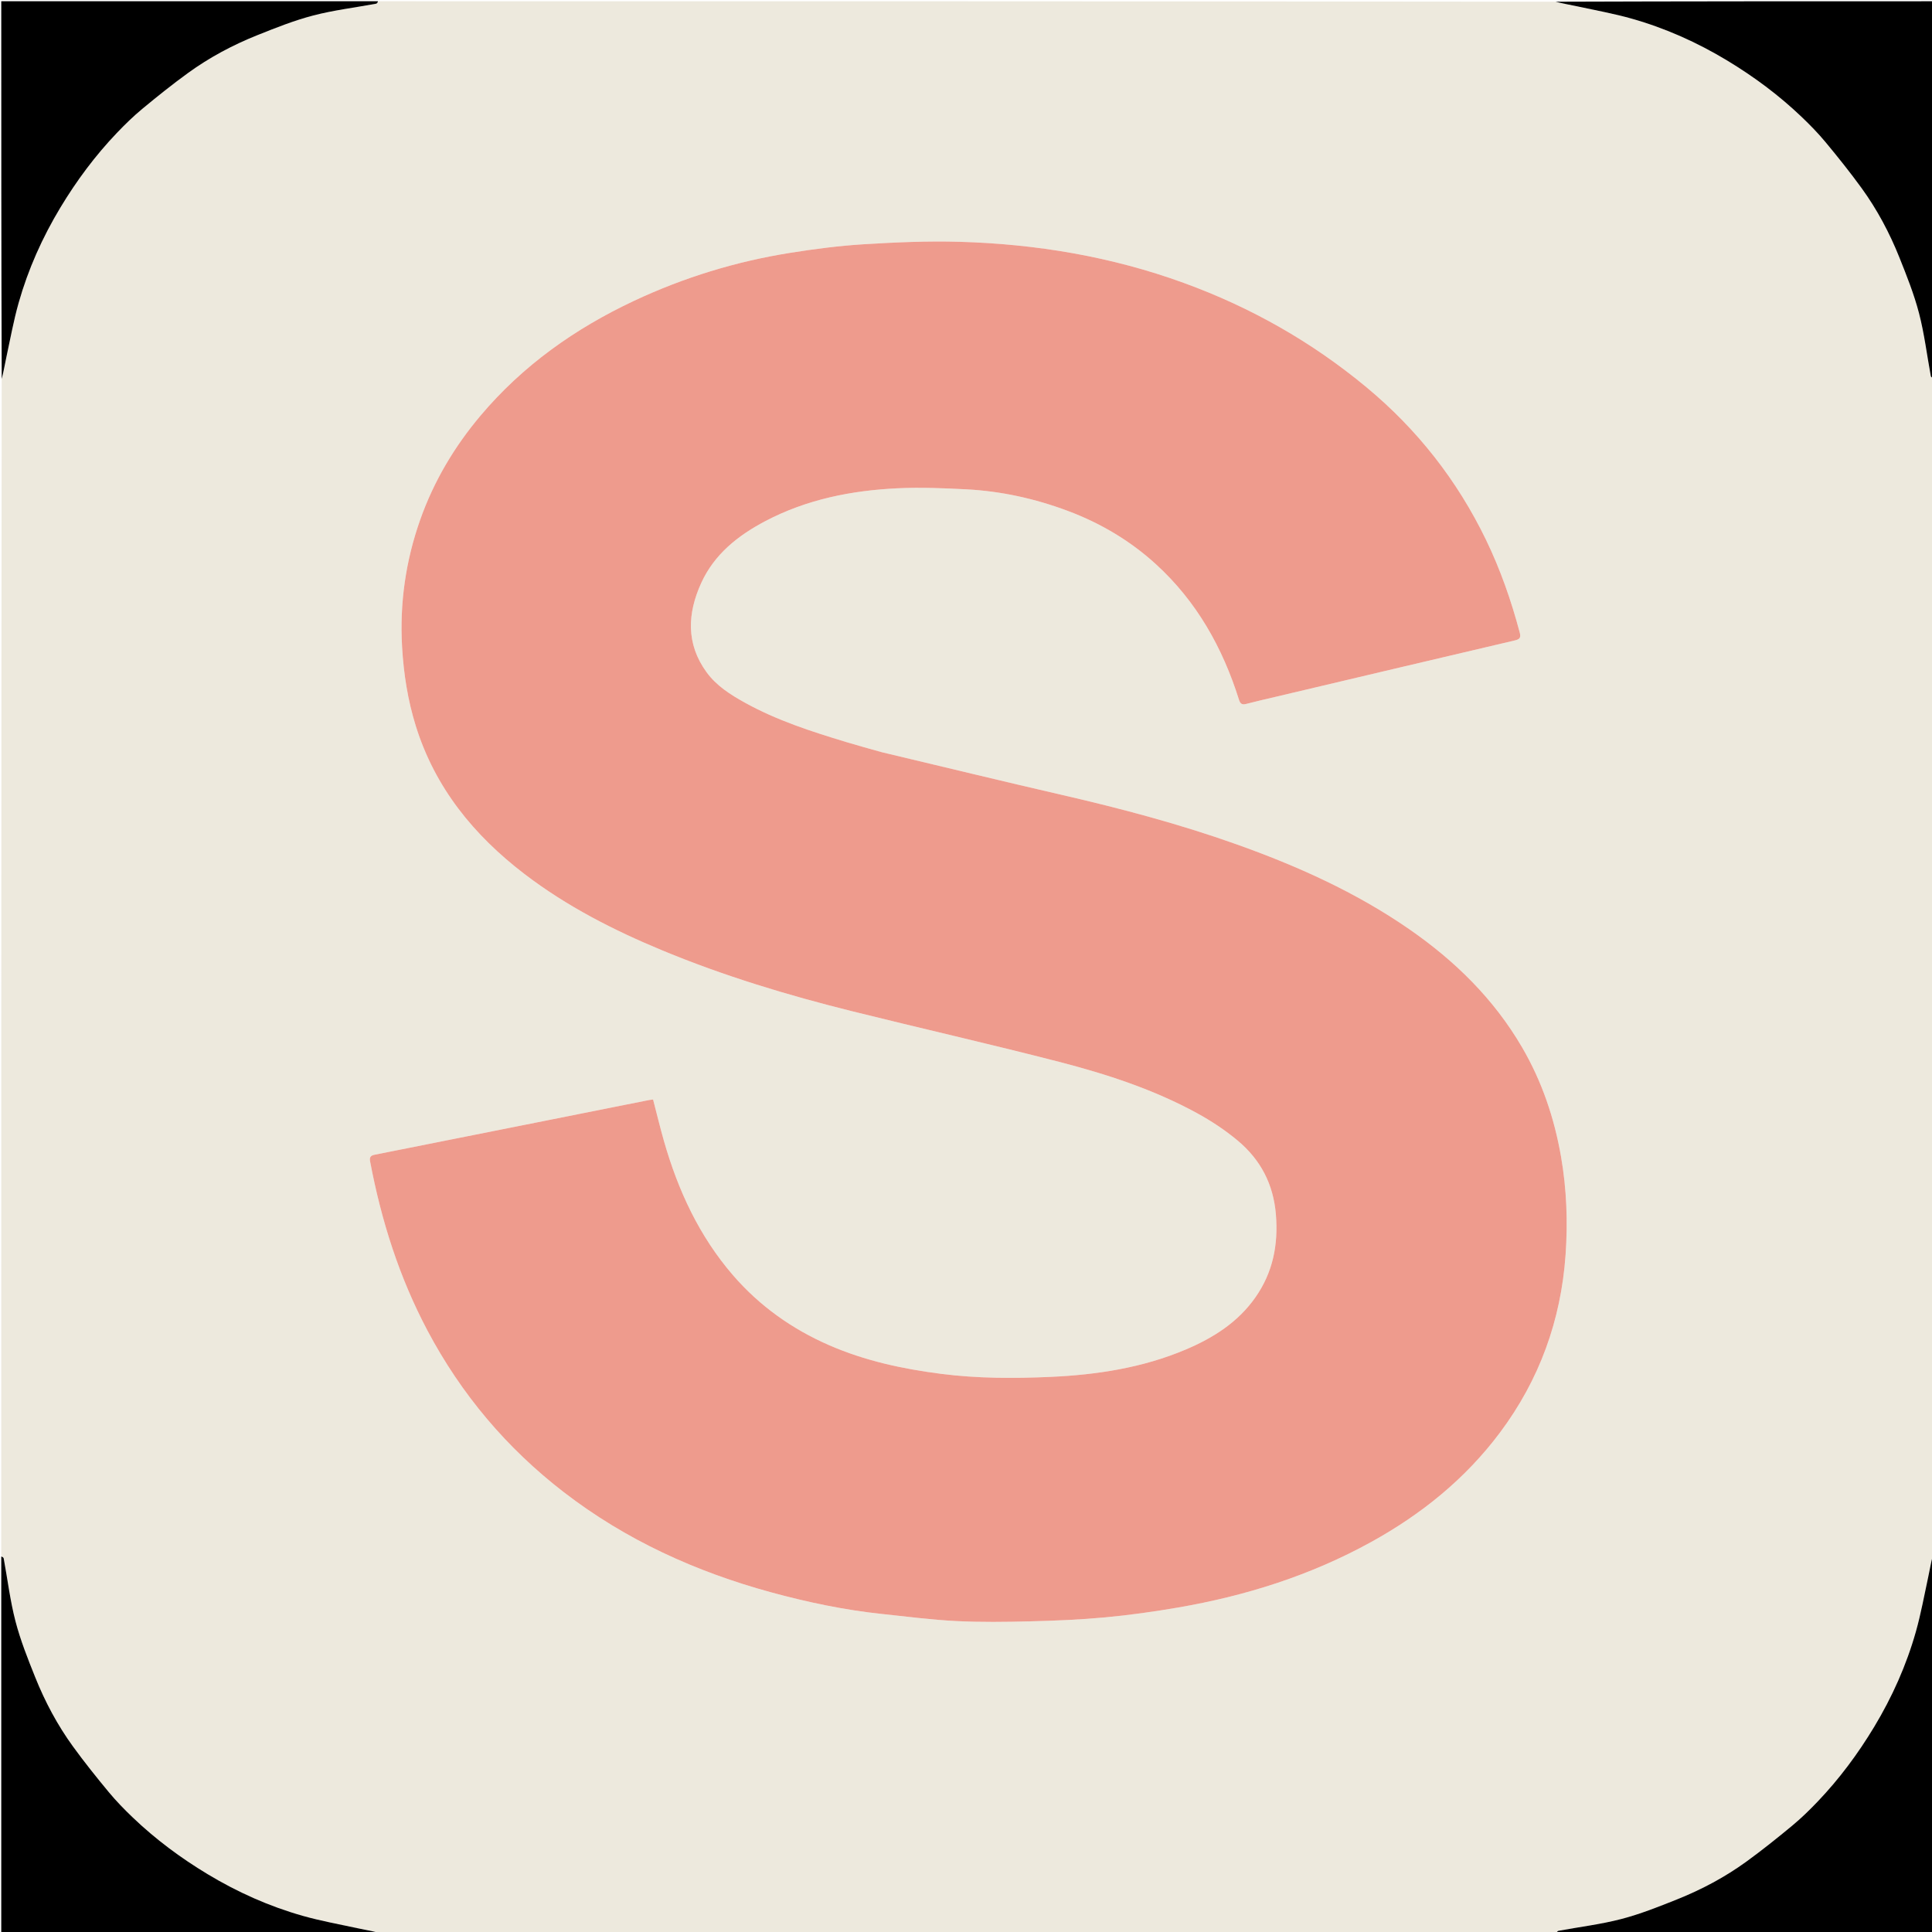
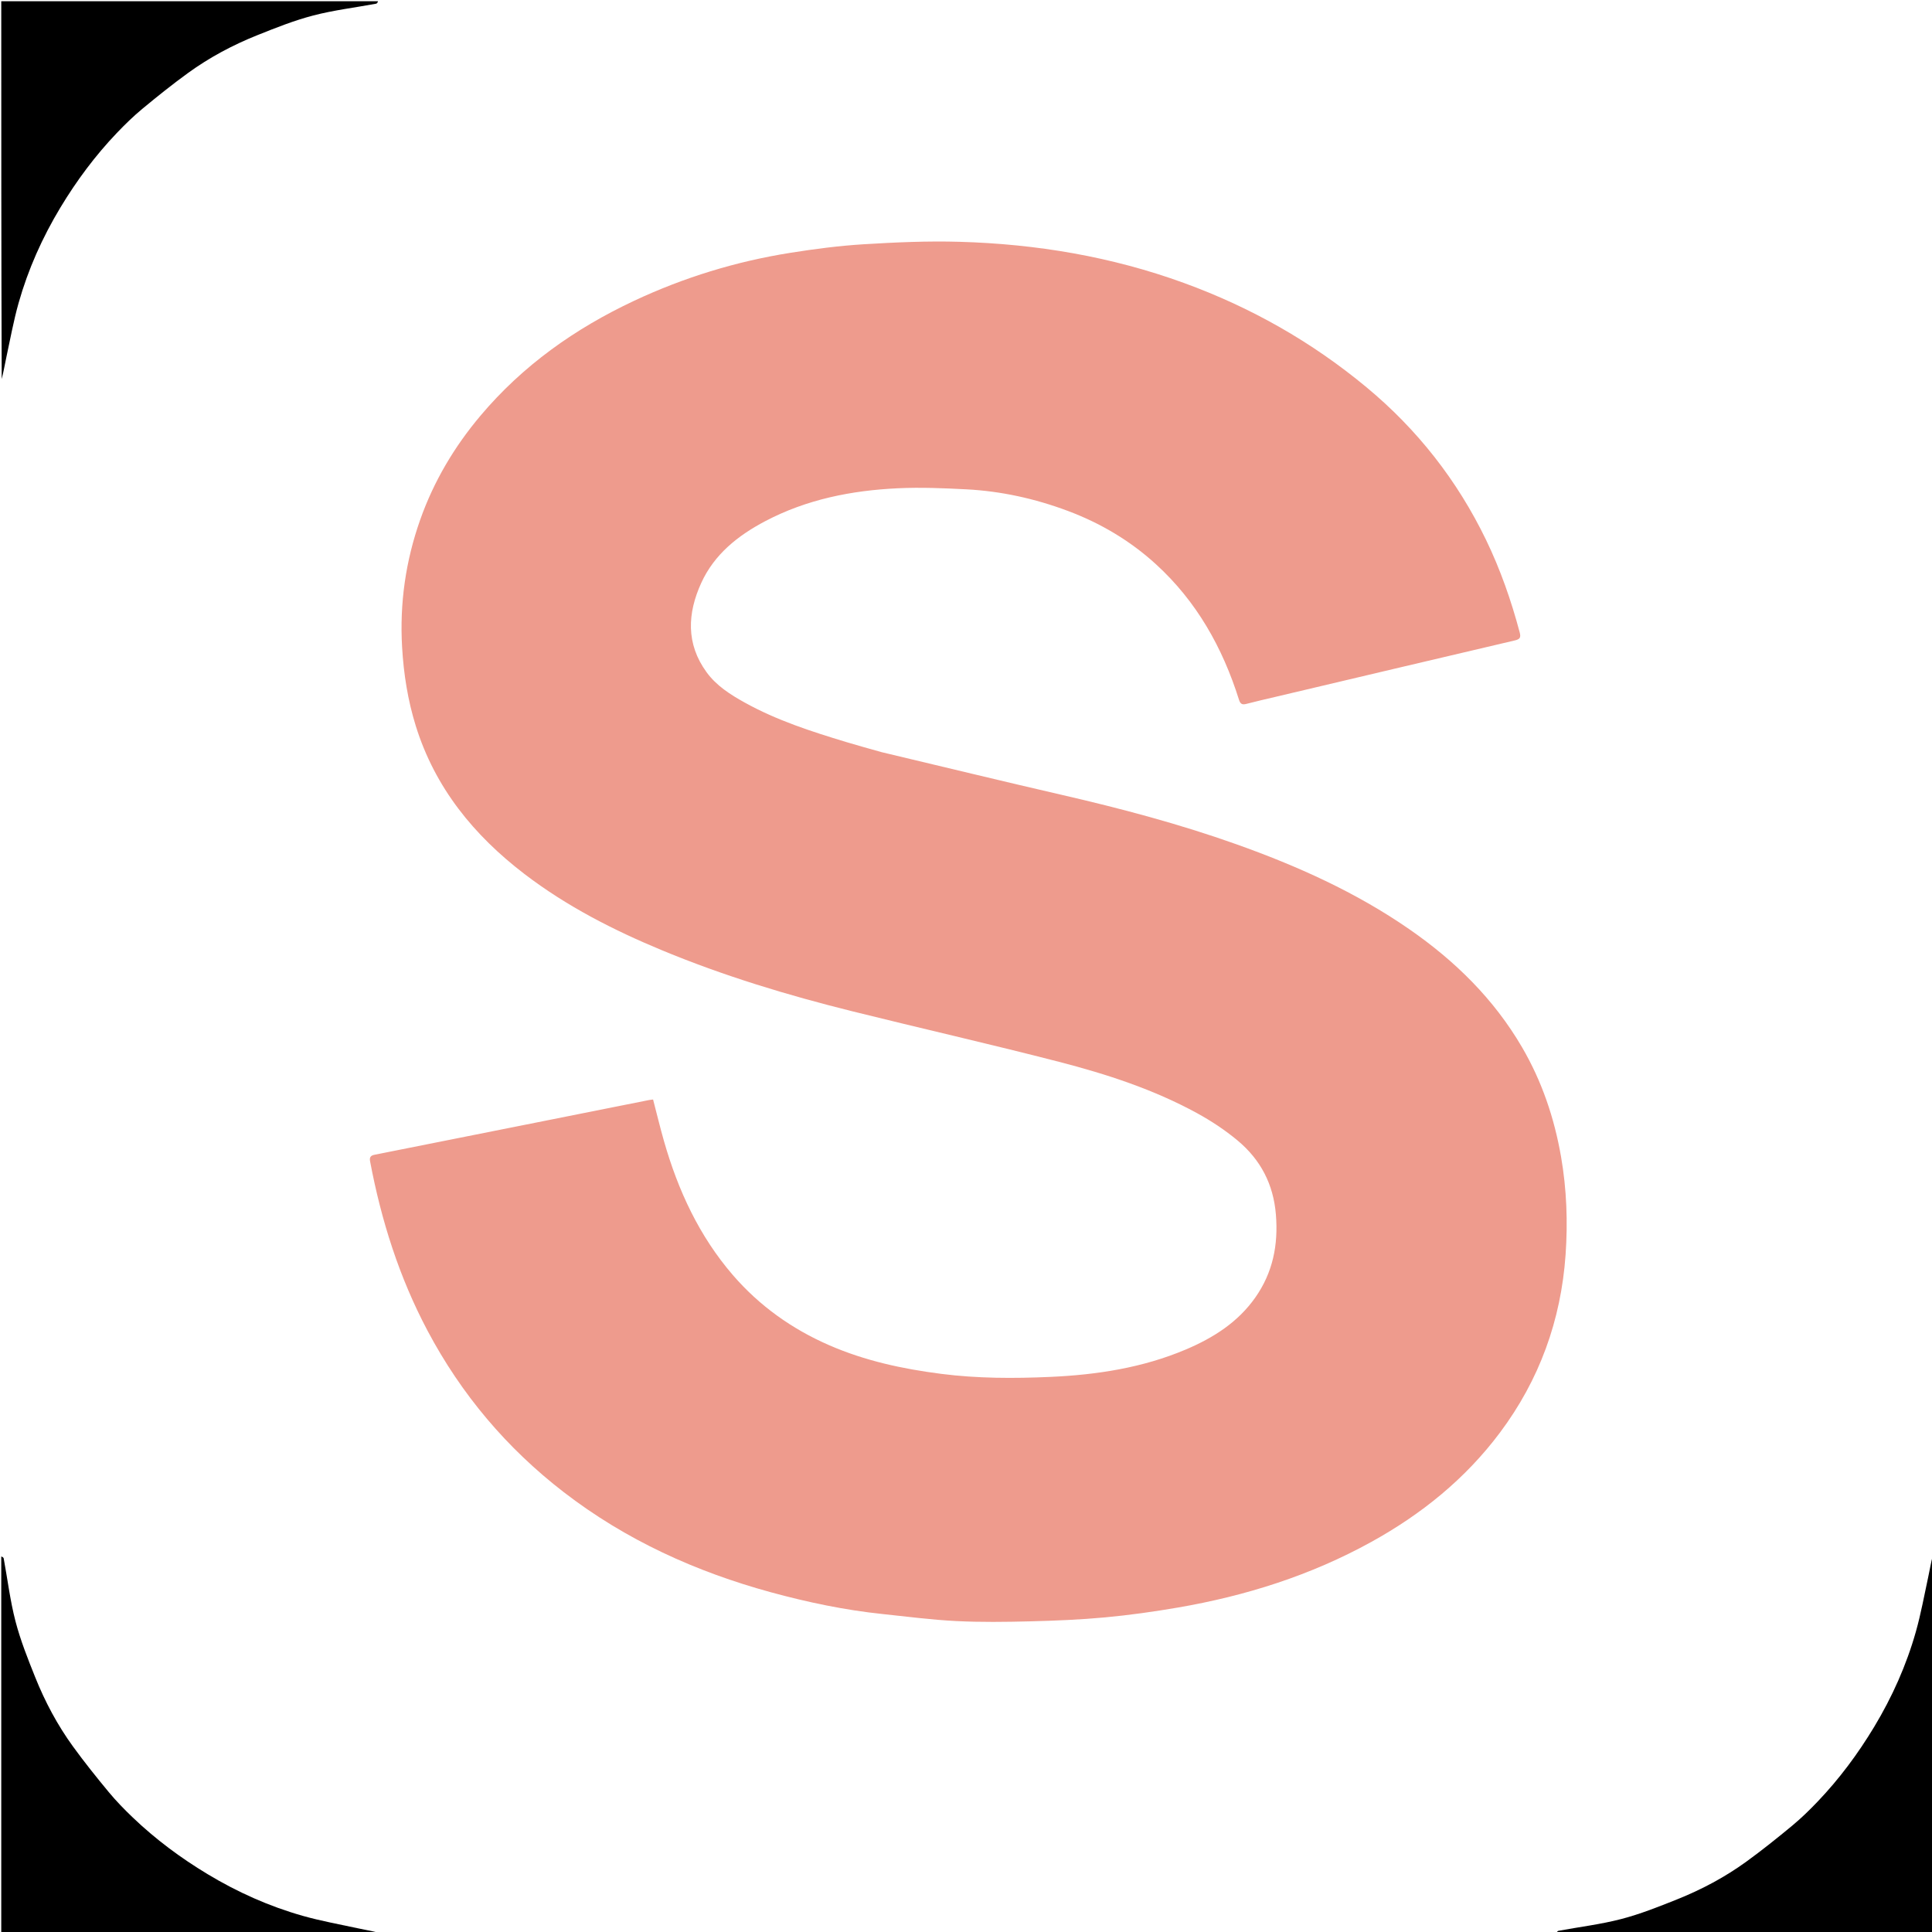
<svg xmlns="http://www.w3.org/2000/svg" version="1.1" id="Layer_1" x="0px" y="0px" width="100%" viewBox="0 0 1536 1536" enable-background="new 0 0 1536 1536" xml:space="preserve">
-   <path fill="#EDE9DD" opacity="1" stroke="none" d=" M1,1237   C1,925.304 1,613.608 1.356,301.776   C2.807,295.807 3.765,289.943 5.024,284.144   C8.167,269.661 10.786,255.021 14.815,240.783   C22.379,214.058 33.657,188.83 48.009,165.022   C60.885,143.661 75.692,123.726 92.924,105.68   C99.314,98.987 105.98,92.477 113.096,86.576   C124.974,76.727 137.042,67.062 149.526,58.001   C166.544,45.648 185.083,35.783 204.582,27.975   C219.166,22.135 233.882,16.262 249.038,12.316   C265.419,8.051 282.383,6.029 299.074,2.928   C299.81,2.792 300.362,1.665 301,1   C612.696,1 924.392,1 1236.223,1.356   C1242.192,2.807 1248.055,3.765 1253.854,5.023   C1268.338,8.168 1282.98,10.787 1297.219,14.816   C1323.944,22.378 1349.173,33.657 1372.981,48.01   C1394.341,60.887 1414.276,75.693 1432.321,92.926   C1439.013,99.317 1445.525,105.982 1451.425,113.098   C1461.274,124.975 1470.939,137.044 1480,149.528   C1492.352,166.546 1502.218,185.085 1510.025,204.583   C1515.865,219.166 1521.738,233.882 1525.683,249.037   C1529.948,265.419 1531.971,282.382 1535.072,299.074   C1535.208,299.81 1536.335,300.362 1537,301   C1537,612.696 1537,924.392 1536.644,1236.223   C1535.193,1242.192 1534.235,1248.056 1532.976,1253.854   C1529.832,1268.338 1527.212,1282.98 1523.183,1297.219   C1515.621,1323.945 1504.342,1349.174 1489.99,1372.982   C1477.113,1394.341 1462.305,1414.276 1445.074,1432.322   C1438.684,1439.015 1432.017,1445.525 1424.901,1451.425   C1413.024,1461.274 1400.955,1470.938 1388.472,1479.999   C1371.455,1492.352 1352.916,1502.217 1333.418,1510.024   C1318.834,1515.864 1304.118,1521.737 1288.963,1525.683   C1272.581,1529.949 1255.618,1531.971 1238.926,1535.072   C1238.19,1535.208 1237.638,1536.335 1237,1537   C925.304,1537 613.608,1537 301.777,1536.644   C295.808,1535.193 289.944,1534.235 284.145,1532.976   C269.66,1529.831 255.019,1527.209 240.778,1523.181   C214.049,1515.622 188.818,1504.339 165.009,1489.987   C143.648,1477.11 123.713,1462.3 105.668,1445.064   C98.977,1438.673 92.465,1432.008 86.565,1424.892   C76.718,1413.016 67.054,1400.948 57.995,1388.465   C45.645,1371.449 35.781,1352.912 27.974,1333.417   C22.134,1318.834 16.26,1304.119 12.315,1288.965   C8.05,1272.584 6.028,1255.62 2.929,1238.929   C2.792,1238.192 1.665,1237.639 1,1237  M700.617,597.944   C691.347,595.289 682.041,592.748 672.812,589.956   C645.072,581.562 617.498,572.685 592.014,558.524   C580.621,552.194 569.577,545.193 561.754,534.446   C545.249,511.772 546.517,487.578 557.507,463.467   C567.898,440.673 586.669,425.791 608.324,414.376   C641.332,396.977 677.078,389.914 713.899,388.186   C731.947,387.34 750.119,388.099 768.189,389.03   C795.927,390.458 822.844,396.421 848.857,406.149   C874.858,415.873 898.425,429.814 918.96,448.544   C951.318,478.058 971.98,514.86 985.013,556.259   C986.034,559.499 987.419,560.521 990.752,559.648   C998.47,557.628 1006.255,555.864 1014.021,554.029   C1077.439,539.045 1140.851,524.036 1204.297,509.169   C1208.312,508.228 1209.324,506.97 1208.209,502.781   C1201.469,477.458 1192.867,452.822 1181.457,429.226   C1158.57,381.897 1126.819,341.43 1086.381,307.868   C1042.918,271.795 994.465,244.352 941.415,225.016   C883.725,203.987 823.917,193.976 762.77,192.234   C737.394,191.511 711.904,192.643 686.543,194.199   C667.055,195.395 647.588,197.939 628.29,201.007   C585.176,207.862 543.708,220.569 504.187,239.117   C457.215,261.163 415.606,290.578 381.952,330.539   C361.154,355.233 344.915,382.584 334.128,413.046   C322.5,445.884 317.659,479.623 319.684,514.544   C320.924,535.943 324.226,556.797 330.575,577.189   C345.86,626.288 376.72,664.065 416.932,694.833   C450.503,720.521 487.851,739.571 526.735,755.684   C575.571,775.921 626.056,791.177 677.286,803.929   C732.134,817.582 787.278,830.071 842,844.202   C879.894,853.988 917.182,866.123 951.726,885.024   C963.044,891.216 974.019,898.477 983.915,906.731   C1002.138,921.931 1012.422,941.38 1014.389,965.729   C1016.335,989.823 1011.938,1011.679 998.07,1031.47   C984.197,1051.267 964.601,1063.628 942.844,1072.86   C908.423,1087.465 871.921,1093.033 835.017,1094.677   C806.163,1095.963 777.187,1095.956 748.297,1092.261   C717.588,1088.334 687.671,1081.886 659.231,1069.491   C629.628,1056.588 603.812,1038.219 582.698,1013.774   C555.87,982.712 539.044,946.309 527.862,907.125   C524.769,896.288 522.136,885.319 519.225,874.154   C518.02,874.31 516.892,874.39 515.792,874.609   C488.412,880.063 461.036,885.534 433.658,890.996   C388.354,900.034 343.052,909.083 297.739,918.073   C294.627,918.69 293.632,920.12 294.226,923.276   C303.092,970.32 317.38,1015.472 339.892,1057.928   C366.76,1108.6 402.925,1151.392 448.248,1186.345   C497.586,1224.394 553.26,1249.641 613.132,1265.97   C642.185,1273.894 671.617,1280.063 701.611,1283.204   C721.09,1285.245 740.553,1287.809 760.091,1288.793   C779.674,1289.779 799.352,1289.516 818.968,1289.023   C838.879,1288.523 858.824,1287.702 878.646,1285.861   C897.929,1284.07 917.171,1281.364 936.264,1278.087   C990.256,1268.819 1041.949,1252.531 1090.112,1225.952   C1130.111,1203.878 1164.985,1175.744 1192.493,1138.989   C1223.865,1097.07 1241.016,1049.678 1244.68,997.685   C1246.514,971.653 1245.58,945.502 1241.074,919.603   C1235.717,888.813 1225.872,859.686 1210.092,832.637   C1187.68,794.216 1156.763,763.907 1120.46,738.771   C1077.961,709.344 1031.259,688.389 982.784,671.155   C937.427,655.03 890.979,642.726 844.085,631.933   C796.457,620.972 748.971,609.391 700.617,597.944  z" />
-   <path fill="#000000" opacity="1" stroke="none" d=" M300.531,1   C300.362,1.665 299.81,2.792 299.074,2.928   C282.383,6.029 265.419,8.051 249.038,12.316   C233.882,16.262 219.166,22.135 204.582,27.975   C185.083,35.783 166.544,45.648 149.526,58.001   C137.042,67.062 124.974,76.727 113.096,86.576   C105.98,92.477 99.314,98.987 92.924,105.68   C75.692,123.726 60.885,143.661 48.009,165.022   C33.657,188.83 22.379,214.058 14.815,240.783   C10.786,255.021 8.167,269.661 5.024,284.144   C3.765,289.943 2.807,295.807 1.356,301.32   C1,201.073 1,101.146 1,1   C100.687,1 200.375,1 300.531,1  z" />
-   <path fill="#000000" opacity="1" stroke="none" d=" M1537,300.531   C1536.335,300.362 1535.208,299.81 1535.072,299.074   C1531.971,282.382 1529.948,265.419 1525.683,249.037   C1521.738,233.882 1515.865,219.166 1510.025,204.583   C1502.218,185.085 1492.352,166.546 1480,149.528   C1470.939,137.044 1461.274,124.975 1451.425,113.098   C1445.525,105.982 1439.013,99.317 1432.321,92.926   C1414.276,75.693 1394.341,60.887 1372.981,48.01   C1349.173,33.657 1323.944,22.378 1297.219,14.816   C1282.98,10.787 1268.338,8.168 1253.854,5.023   C1248.055,3.765 1242.192,2.807 1236.679,1.356   C1336.927,1 1436.854,1 1537,1   C1537,100.687 1537,200.375 1537,300.531  z" />
+   <path fill="#000000" opacity="1" stroke="none" d=" M300.531,1   C300.362,1.665 299.81,2.792 299.074,2.928   C282.383,6.029 265.419,8.051 249.038,12.316   C233.882,16.262 219.166,22.135 204.582,27.975   C185.083,35.783 166.544,45.648 149.526,58.001   C137.042,67.062 124.974,76.727 113.096,86.576   C105.98,92.477 99.314,98.987 92.924,105.68   C75.692,123.726 60.885,143.661 48.009,165.022   C33.657,188.83 22.379,214.058 14.815,240.783   C10.786,255.021 8.167,269.661 5.024,284.144   C3.765,289.943 2.807,295.807 1.356,301.32   C1,201.073 1,101.146 1,1   C100.687,1 200.375,1 300.531,1  " />
  <path fill="#000000" opacity="1" stroke="none" d=" M1,1237.469   C1.665,1237.639 2.792,1238.192 2.929,1238.929   C6.028,1255.62 8.05,1272.584 12.315,1288.965   C16.26,1304.119 22.134,1318.834 27.974,1333.417   C35.781,1352.912 45.645,1371.449 57.995,1388.465   C67.054,1400.948 76.718,1413.016 86.565,1424.892   C92.465,1432.008 98.977,1438.673 105.668,1445.064   C123.713,1462.3 143.648,1477.11 165.009,1489.987   C188.818,1504.339 214.049,1515.622 240.778,1523.181   C255.019,1527.209 269.66,1529.831 284.145,1532.976   C289.944,1534.235 295.808,1535.193 301.321,1536.644   C201.073,1537 101.146,1537 1,1537   C1,1437.312 1,1337.625 1,1237.469  z" />
  <path fill="#000000" opacity="1" stroke="none" d=" M1237.469,1537   C1237.638,1536.335 1238.19,1535.208 1238.926,1535.072   C1255.618,1531.971 1272.581,1529.949 1288.963,1525.683   C1304.118,1521.737 1318.834,1515.864 1333.418,1510.024   C1352.916,1502.217 1371.455,1492.352 1388.472,1479.999   C1400.955,1470.938 1413.024,1461.274 1424.901,1451.425   C1432.017,1445.525 1438.684,1439.015 1445.074,1432.322   C1462.305,1414.276 1477.113,1394.341 1489.99,1372.982   C1504.342,1349.174 1515.621,1323.945 1523.183,1297.219   C1527.212,1282.98 1529.832,1268.338 1532.976,1253.854   C1534.235,1248.056 1535.193,1242.192 1536.644,1236.679   C1537,1336.927 1537,1436.854 1537,1537   C1437.312,1537 1337.625,1537 1237.469,1537  z" />
  <path fill="#EE9B8D" opacity="1" stroke="none" d=" M701.02,598.013   C748.971,609.391 796.457,620.972 844.085,631.933   C890.979,642.726 937.427,655.03 982.784,671.155   C1031.259,688.389 1077.961,709.344 1120.46,738.771   C1156.763,763.907 1187.68,794.216 1210.092,832.637   C1225.872,859.686 1235.717,888.813 1241.074,919.603   C1245.58,945.502 1246.514,971.653 1244.68,997.685   C1241.016,1049.678 1223.865,1097.07 1192.493,1138.989   C1164.985,1175.744 1130.111,1203.878 1090.112,1225.952   C1041.949,1252.531 990.256,1268.819 936.264,1278.087   C917.171,1281.364 897.929,1284.07 878.646,1285.861   C858.824,1287.702 838.879,1288.523 818.968,1289.023   C799.352,1289.516 779.674,1289.779 760.091,1288.793   C740.553,1287.809 721.09,1285.245 701.611,1283.204   C671.617,1280.063 642.185,1273.894 613.132,1265.97   C553.26,1249.641 497.586,1224.394 448.248,1186.345   C402.925,1151.392 366.76,1108.6 339.892,1057.928   C317.38,1015.472 303.092,970.32 294.226,923.276   C293.632,920.12 294.627,918.69 297.739,918.073   C343.052,909.083 388.354,900.034 433.658,890.996   C461.036,885.534 488.412,880.063 515.792,874.609   C516.892,874.39 518.02,874.31 519.225,874.154   C522.136,885.319 524.769,896.288 527.862,907.125   C539.044,946.309 555.87,982.712 582.698,1013.774   C603.812,1038.219 629.628,1056.588 659.231,1069.491   C687.671,1081.886 717.588,1088.334 748.297,1092.261   C777.187,1095.956 806.163,1095.963 835.017,1094.677   C871.921,1093.033 908.423,1087.465 942.844,1072.86   C964.601,1063.628 984.197,1051.267 998.07,1031.47   C1011.938,1011.679 1016.335,989.823 1014.389,965.729   C1012.422,941.38 1002.138,921.931 983.915,906.731   C974.019,898.477 963.044,891.216 951.726,885.024   C917.182,866.123 879.894,853.988 842,844.202   C787.278,830.071 732.134,817.582 677.286,803.929   C626.056,791.177 575.571,775.921 526.735,755.684   C487.851,739.571 450.503,720.521 416.932,694.833   C376.72,664.065 345.86,626.288 330.575,577.189   C324.226,556.797 320.924,535.943 319.684,514.544   C317.659,479.623 322.5,445.884 334.128,413.046   C344.915,382.584 361.154,355.233 381.952,330.539   C415.606,290.578 457.215,261.163 504.187,239.117   C543.708,220.569 585.176,207.862 628.29,201.007   C647.588,197.939 667.055,195.395 686.543,194.199   C711.904,192.643 737.394,191.511 762.77,192.234   C823.917,193.976 883.725,203.987 941.415,225.016   C994.465,244.352 1042.918,271.795 1086.381,307.868   C1126.819,341.43 1158.57,381.897 1181.457,429.226   C1192.867,452.822 1201.469,477.458 1208.209,502.781   C1209.324,506.97 1208.312,508.228 1204.297,509.169   C1140.851,524.036 1077.439,539.045 1014.021,554.029   C1006.255,555.864 998.47,557.628 990.752,559.648   C987.419,560.521 986.034,559.499 985.013,556.259   C971.98,514.86 951.318,478.058 918.96,448.544   C898.425,429.814 874.858,415.873 848.857,406.149   C822.844,396.421 795.927,390.458 768.189,389.03   C750.119,388.099 731.947,387.34 713.899,388.186   C677.078,389.914 641.332,396.977 608.324,414.376   C586.669,425.791 567.898,440.673 557.507,463.467   C546.517,487.578 545.249,511.772 561.754,534.446   C569.577,545.193 580.621,552.194 592.014,558.524   C617.498,572.685 645.072,581.562 672.812,589.956   C682.041,592.748 691.347,595.289 701.02,598.013  z" />
</svg>